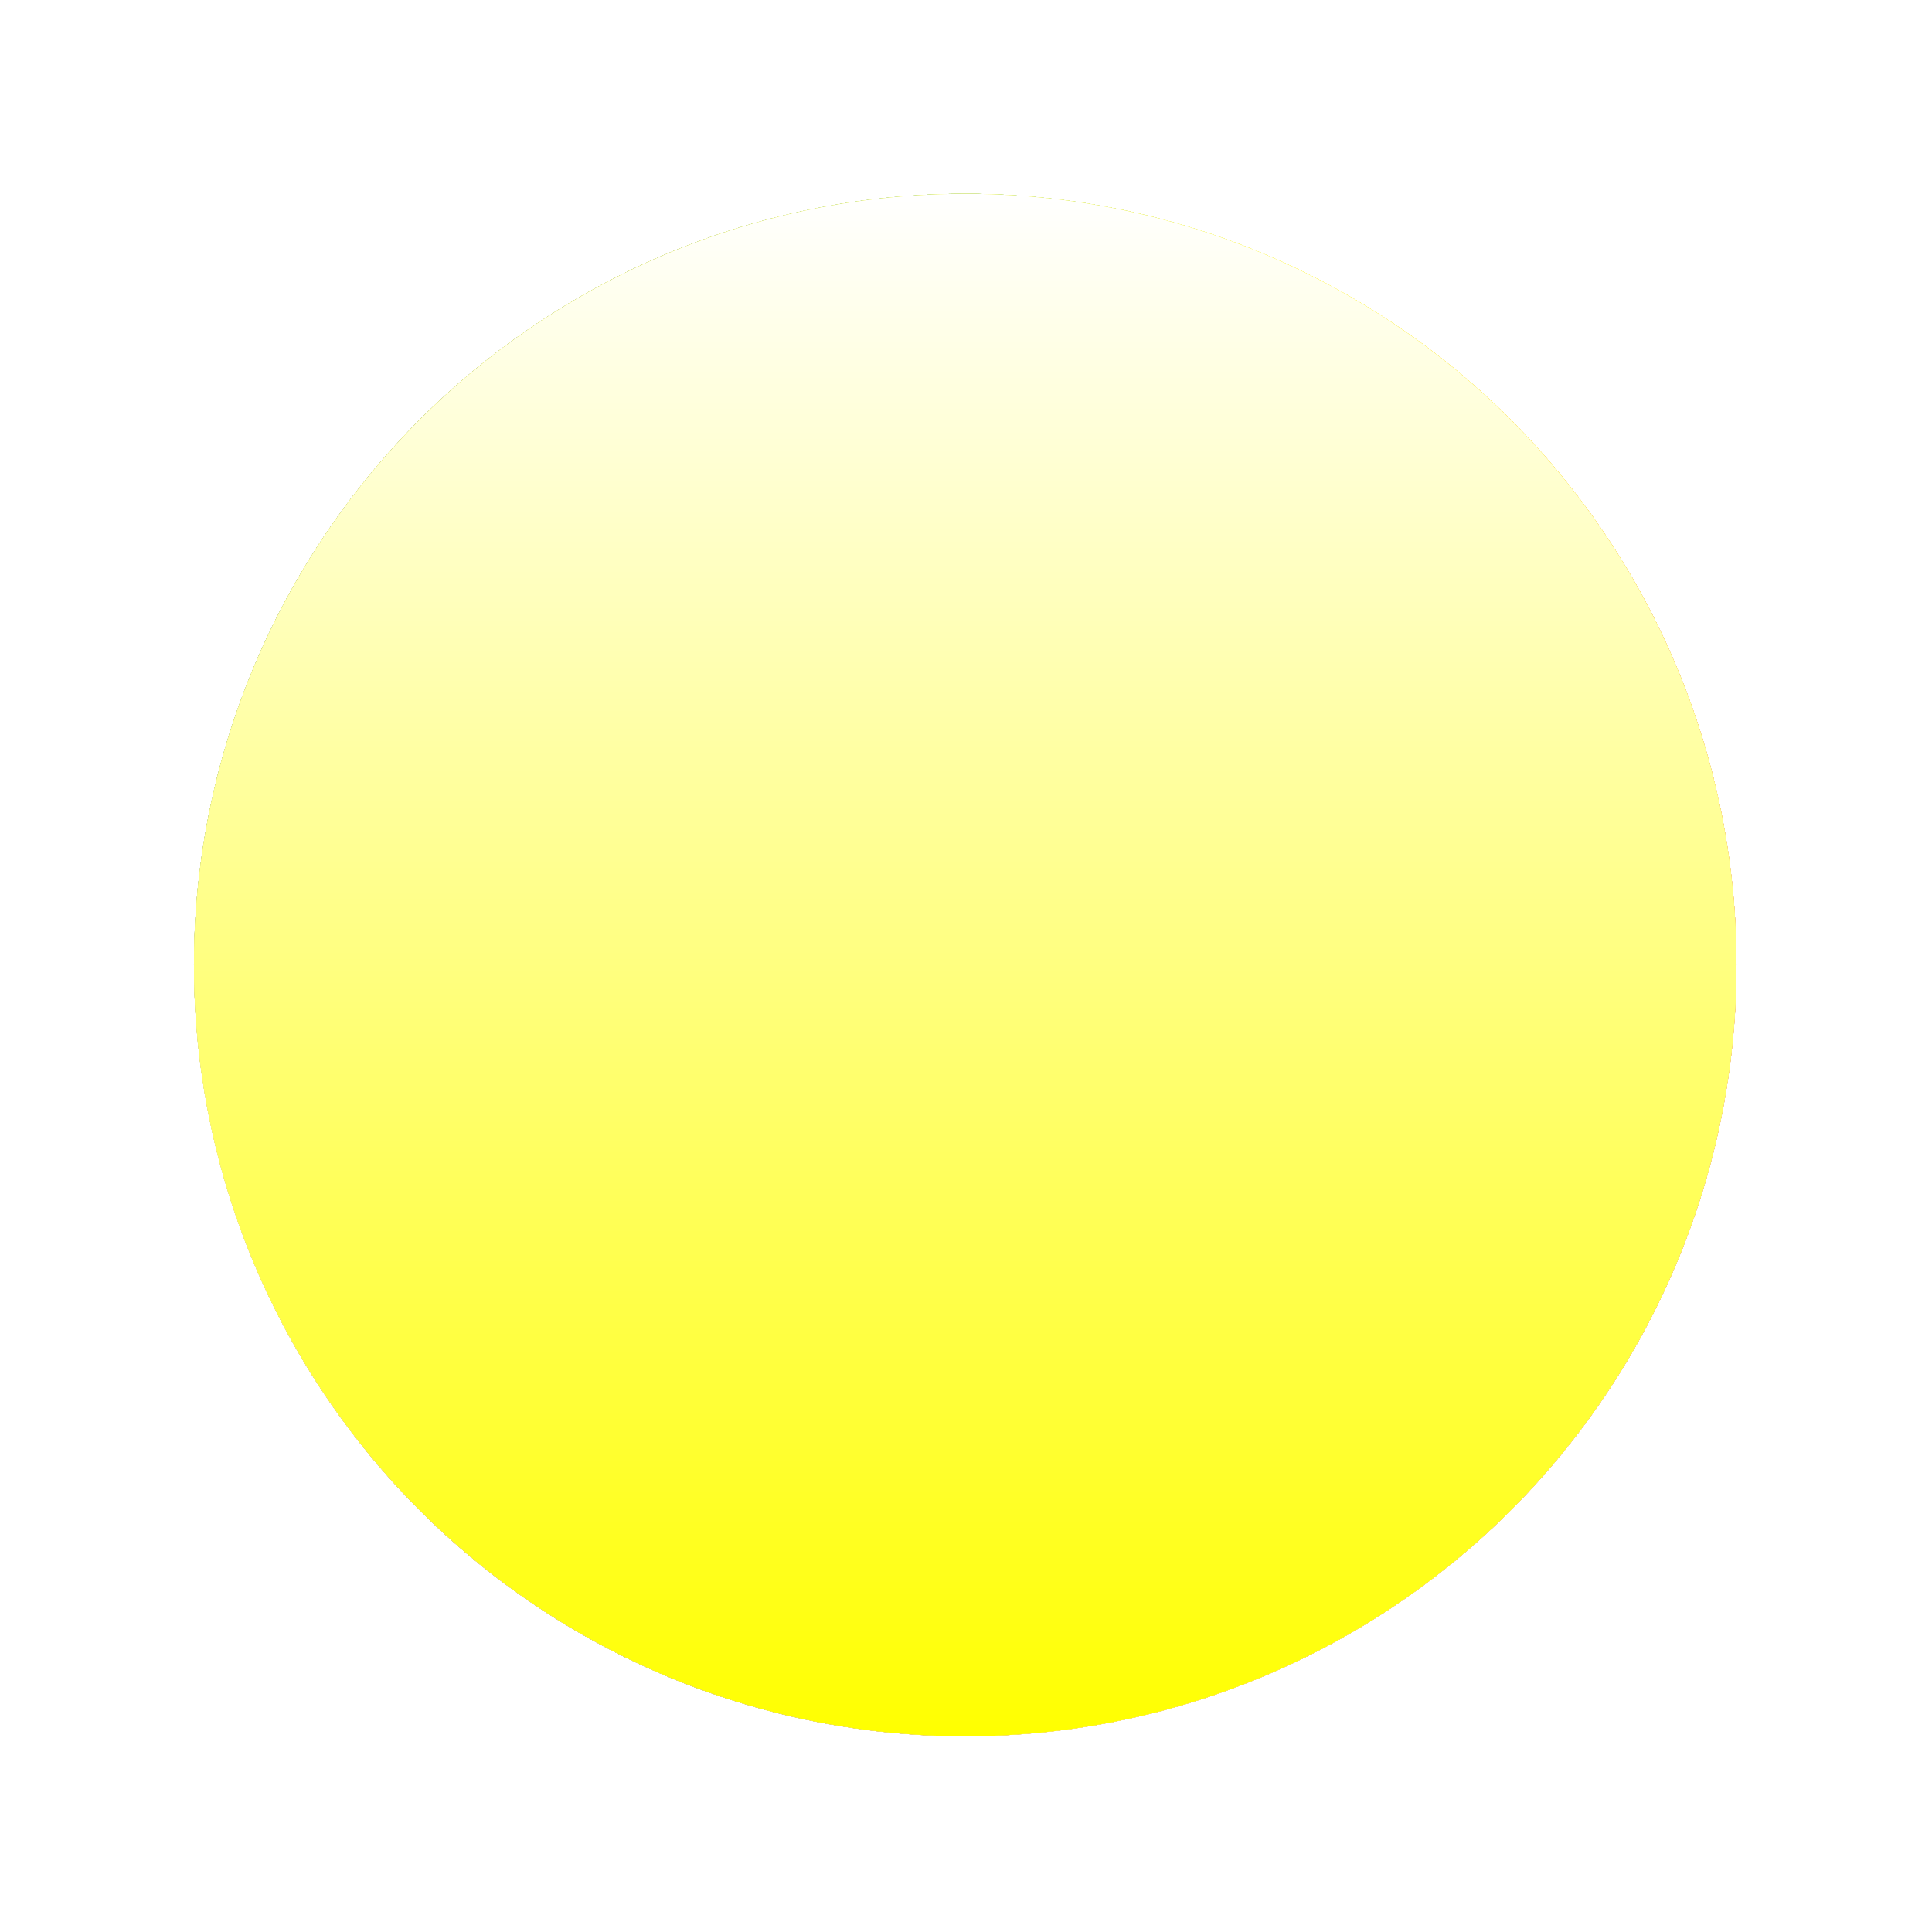
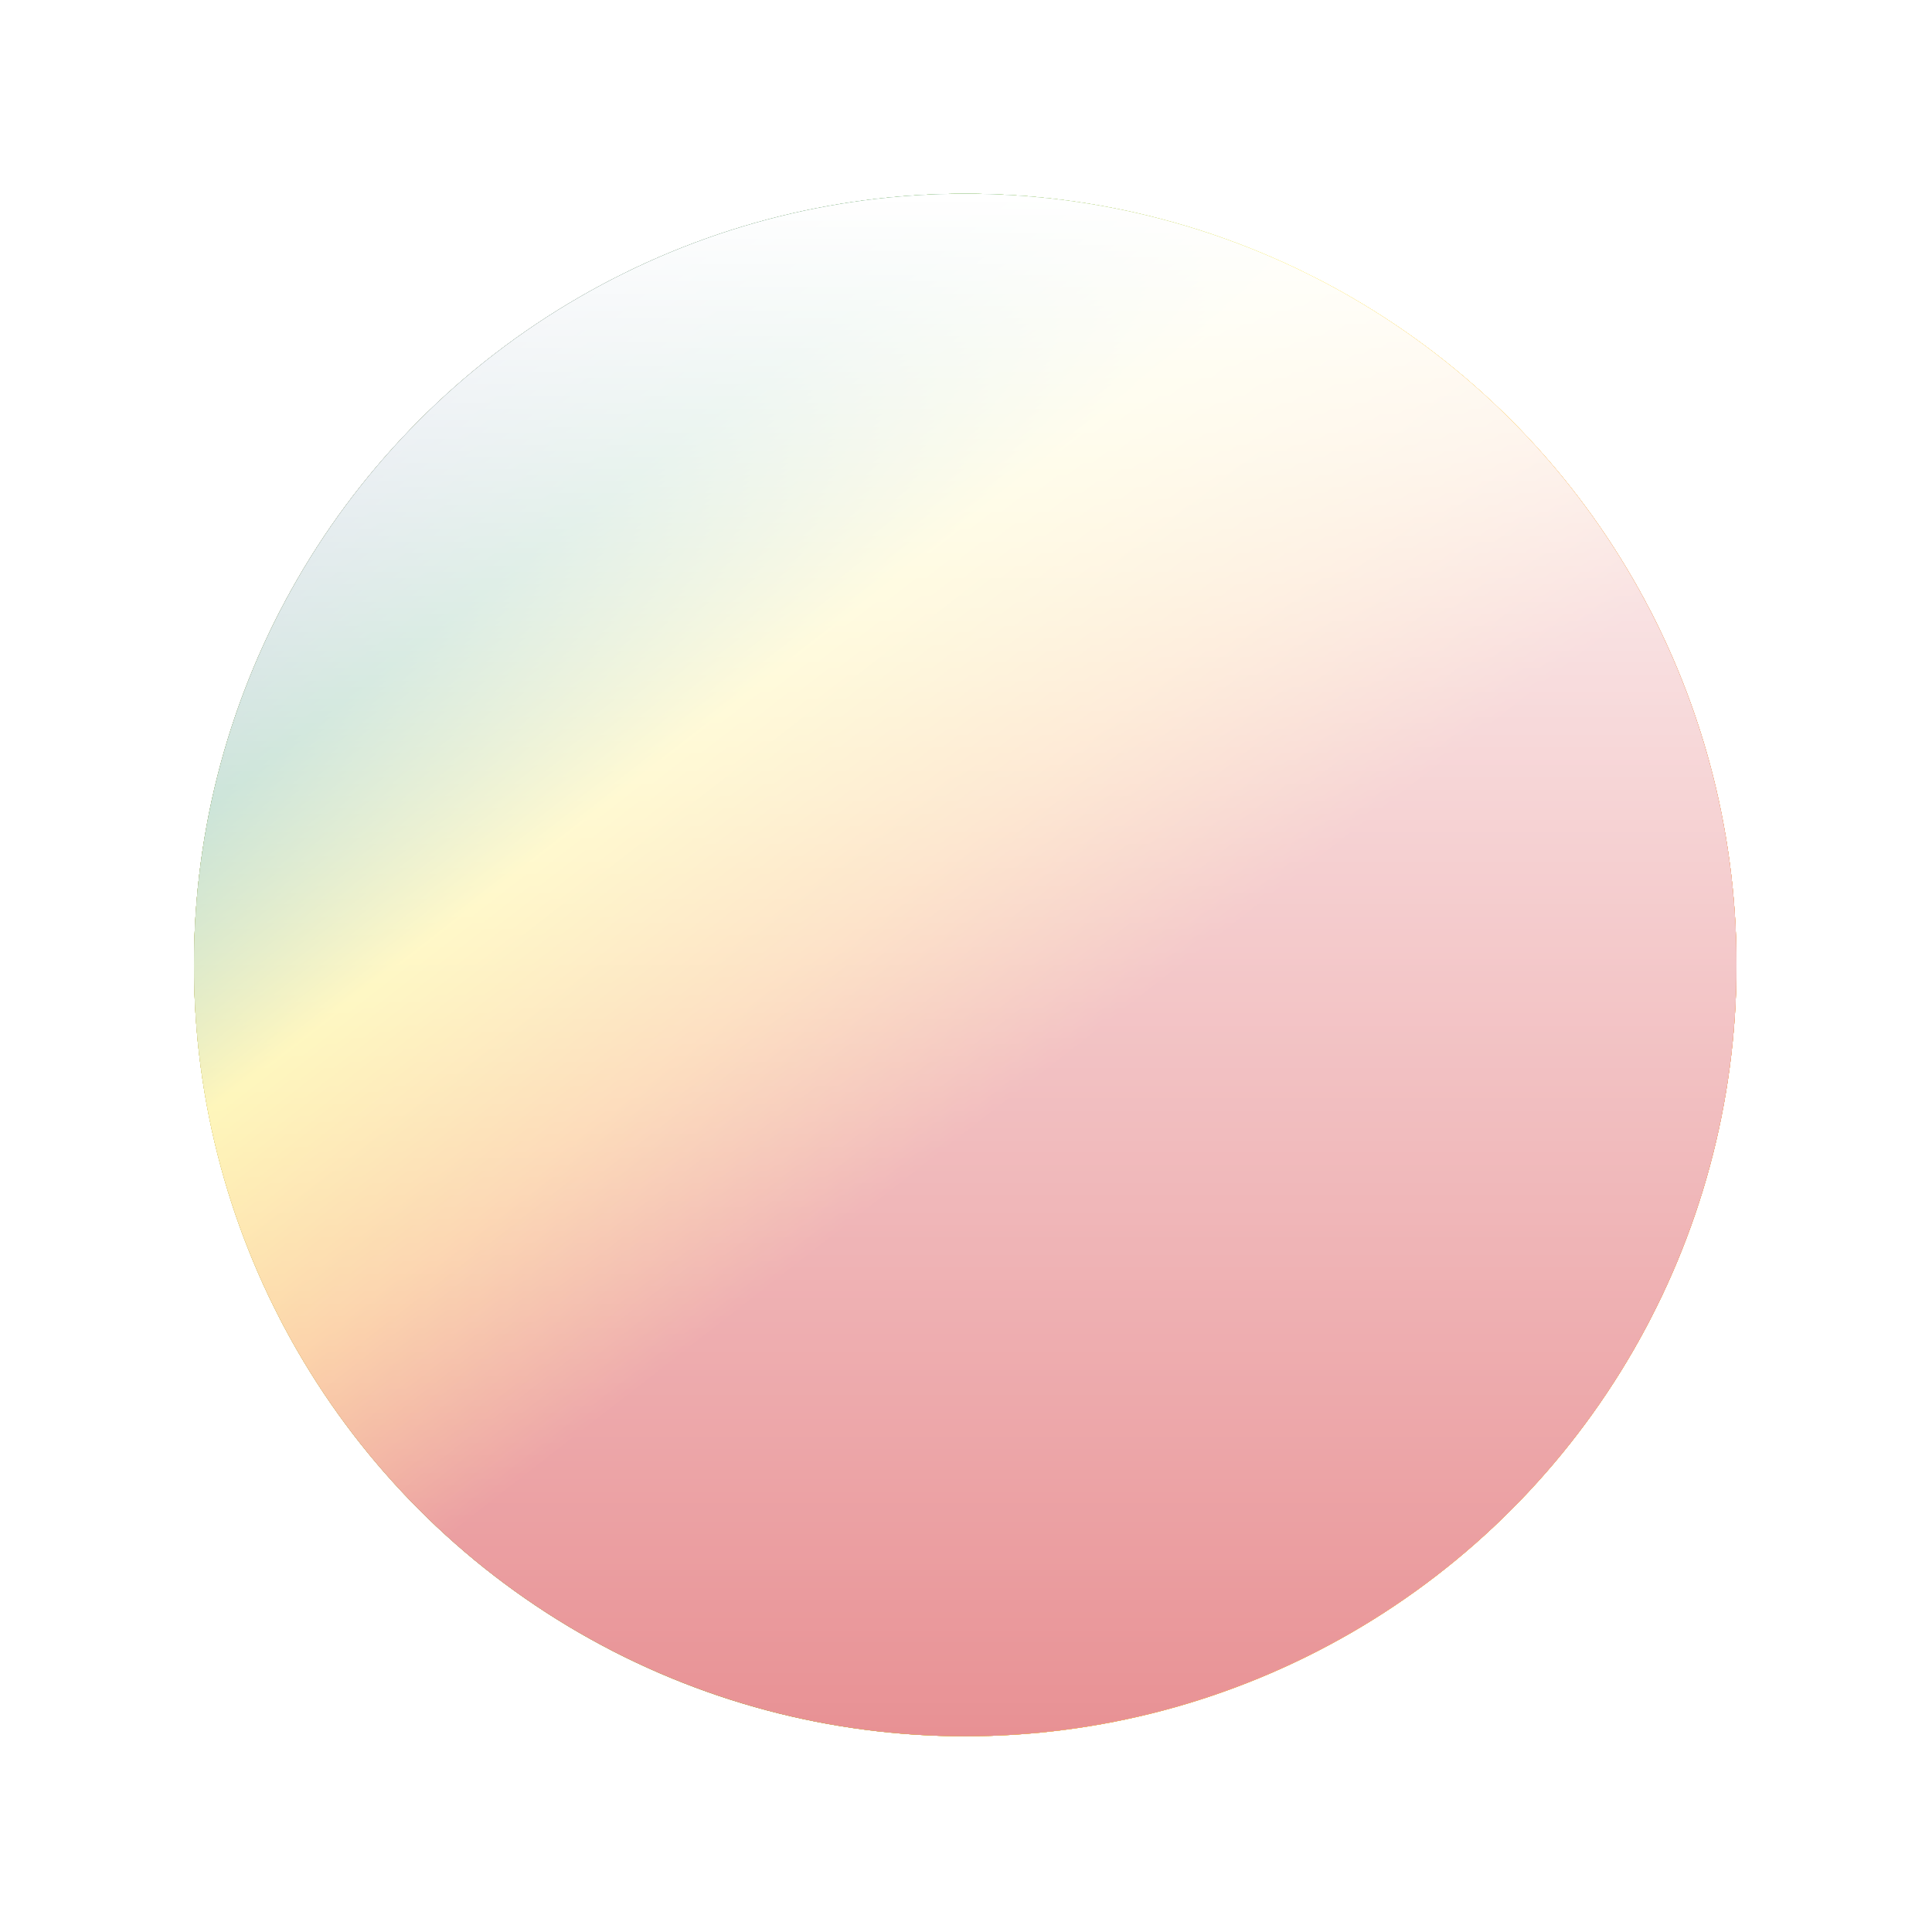
<svg xmlns="http://www.w3.org/2000/svg" fill="none" viewBox="0 0 501 501">
  <g style="mix-blend-mode:lighten">
    <circle cx="250.3" cy="250.244" r="200" fill="url(#a)" />
    <circle cx="250.3" cy="250.244" r="200" fill="#fff" style="mix-blend-mode:soft-light" />
    <circle cx="250.3" cy="250.244" r="200" fill="#FF0" style="mix-blend-mode:luminosity" />
    <g opacity=".5">
      <circle cx="250.3" cy="250.244" r="200" fill="url(#b)" />
      <circle cx="250.3" cy="250.244" r="200" fill="#fff" style="mix-blend-mode:soft-light" />
      <circle cx="250.3" cy="250.244" r="200" fill="#FF0" style="mix-blend-mode:luminosity" />
    </g>
    <g filter="url(#c)">
      <circle cx="250.3" cy="250.244" r="200" fill="url(#d)" />
    </g>
  </g>
  <g style="mix-blend-mode:multiply">
    <circle cx="250.3" cy="250.244" r="200" fill="url(#e)" />
-     <circle cx="250.3" cy="250.244" r="200" fill="#fff" style="mix-blend-mode:soft-light" />
-     <circle cx="250.3" cy="250.244" r="200" fill="#FF0" style="mix-blend-mode:luminosity" />
    <g opacity=".5">
      <circle cx="250.3" cy="250.244" r="200" fill="url(#f)" />
      <circle cx="250.3" cy="250.244" r="200" fill="#fff" style="mix-blend-mode:soft-light" />
-       <circle cx="250.3" cy="250.244" r="200" fill="#FF0" style="mix-blend-mode:luminosity" />
    </g>
    <g filter="url(#g)">
      <circle cx="250.3" cy="250.244" r="200" fill="url(#h)" />
    </g>
  </g>
  <defs>
    <linearGradient id="a" x1="50.3" x2="244.173" y1="50.244" y2="299.369" gradientUnits="userSpaceOnUse">
      <stop stop-color="#732982" />
      <stop offset=".203" stop-color="#24408E" />
      <stop offset=".404" stop-color="#007940" />
      <stop offset=".603" stop-color="#FDE01A" />
      <stop offset=".806" stop-color="#F68A1E" />
      <stop offset="1" stop-color="#D12229" />
    </linearGradient>
    <linearGradient id="b" x1="50.3" x2="493.298" y1="50.244" y2="105.496" gradientUnits="userSpaceOnUse">
      <stop stop-color="#732982" />
      <stop offset=".203" stop-color="#24408E" />
      <stop offset=".404" stop-color="#007940" />
      <stop offset=".603" stop-color="#FDE01A" />
      <stop offset=".806" stop-color="#F68A1E" />
      <stop offset="1" stop-color="#D12229" />
    </linearGradient>
    <linearGradient id="d" x1="250.3" x2="250.3" y1="50.244" y2="450.244" gradientUnits="userSpaceOnUse">
      <stop stop-color="#fff" />
      <stop offset="1" stop-color="#fff" stop-opacity="0" />
    </linearGradient>
    <linearGradient id="e" x1="50.3" x2="244.173" y1="50.244" y2="299.369" gradientUnits="userSpaceOnUse">
      <stop stop-color="#732982" />
      <stop offset=".203" stop-color="#24408E" />
      <stop offset=".404" stop-color="#007940" />
      <stop offset=".603" stop-color="#FDE01A" />
      <stop offset=".806" stop-color="#F68A1E" />
      <stop offset="1" stop-color="#D12229" />
    </linearGradient>
    <linearGradient id="f" x1="50.3" x2="493.298" y1="50.244" y2="105.496" gradientUnits="userSpaceOnUse">
      <stop stop-color="#732982" />
      <stop offset=".203" stop-color="#24408E" />
      <stop offset=".404" stop-color="#007940" />
      <stop offset=".603" stop-color="#FDE01A" />
      <stop offset=".806" stop-color="#F68A1E" />
      <stop offset="1" stop-color="#D12229" />
    </linearGradient>
    <linearGradient id="h" x1="250.3" x2="250.3" y1="50.244" y2="450.244" gradientUnits="userSpaceOnUse">
      <stop stop-color="#fff" />
      <stop offset="1" stop-color="#fff" stop-opacity="0" />
    </linearGradient>
    <filter id="c" width="500" height="500" x=".3" y=".244" color-interpolation-filters="sRGB" filterUnits="userSpaceOnUse">
      <feFlood flood-opacity="0" result="BackgroundImageFix" />
      <feBlend in="SourceGraphic" in2="BackgroundImageFix" result="shape" />
      <feGaussianBlur result="effect1_foregroundBlur_64_726" stdDeviation="25" />
    </filter>
    <filter id="g" width="500" height="500" x=".3" y=".244" color-interpolation-filters="sRGB" filterUnits="userSpaceOnUse">
      <feFlood flood-opacity="0" result="BackgroundImageFix" />
      <feBlend in="SourceGraphic" in2="BackgroundImageFix" result="shape" />
      <feGaussianBlur result="effect1_foregroundBlur_64_726" stdDeviation="25" />
    </filter>
  </defs>
</svg>